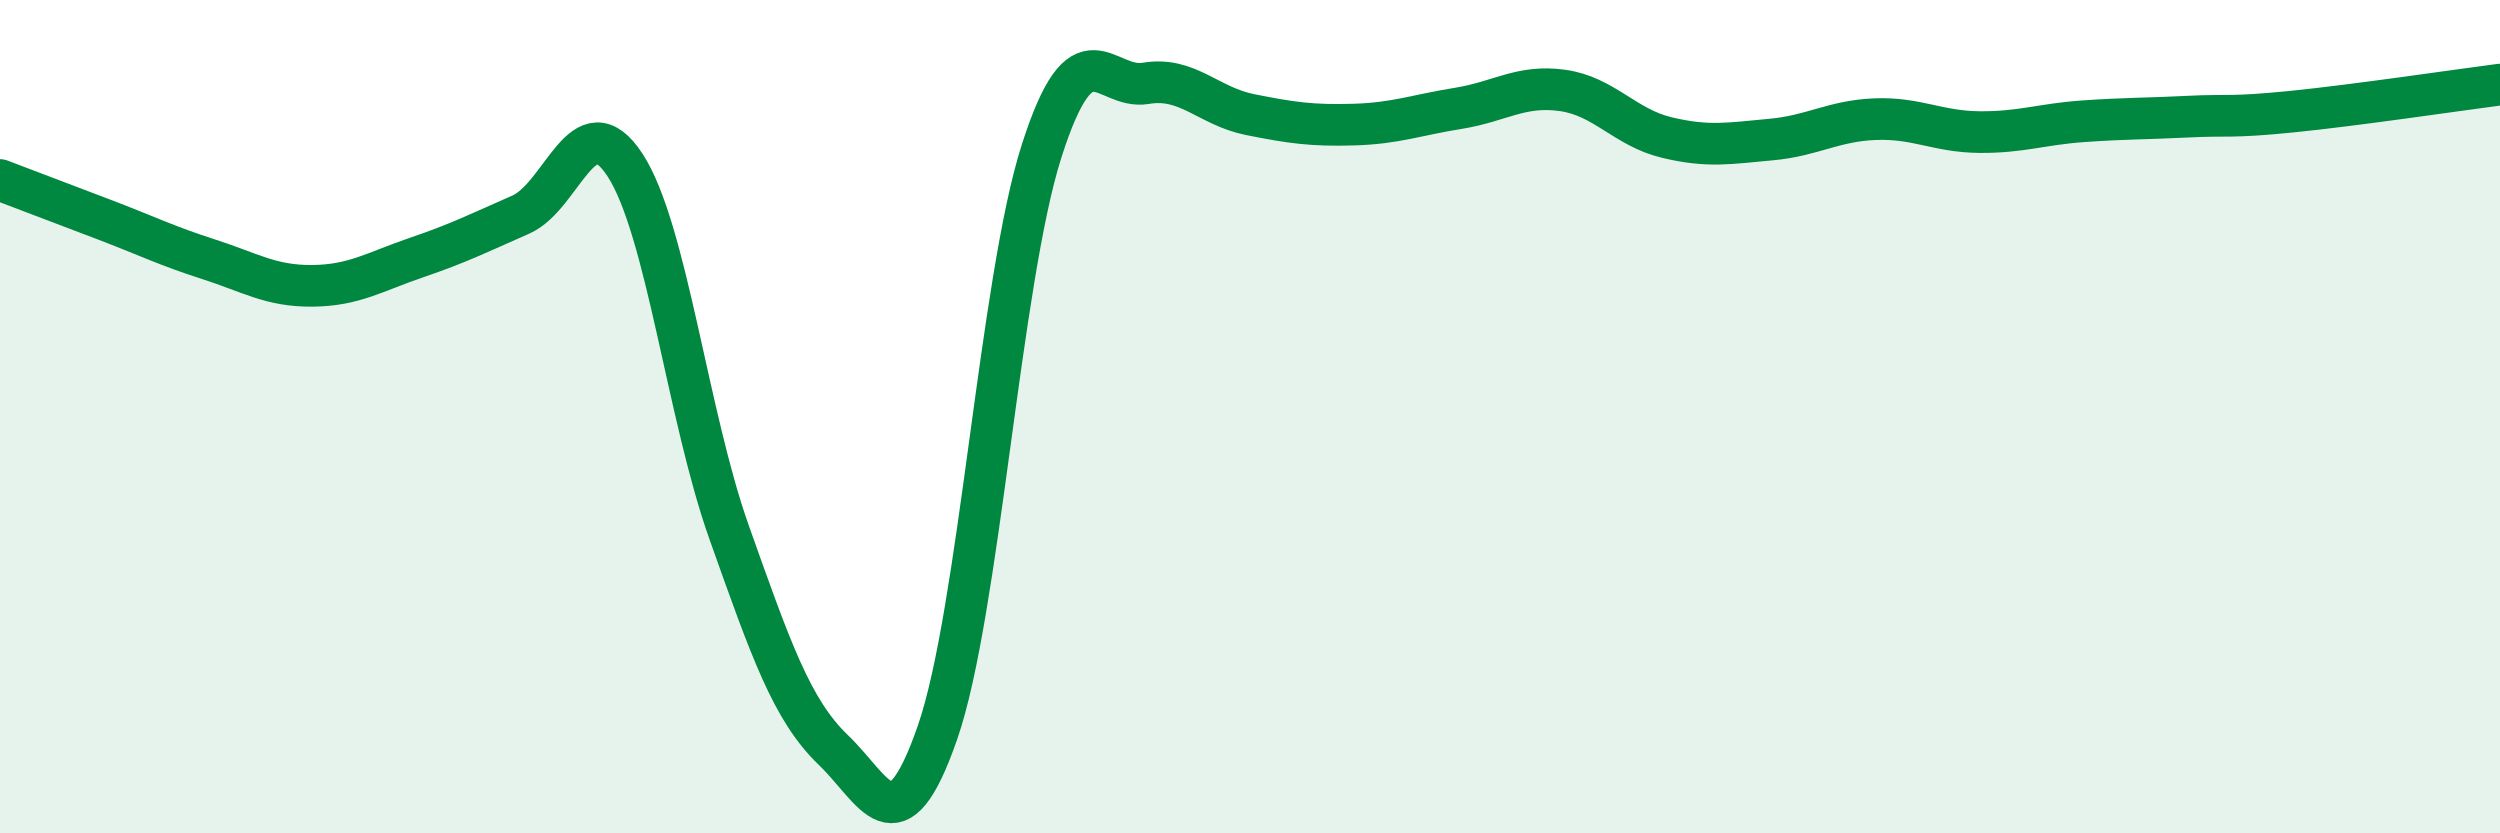
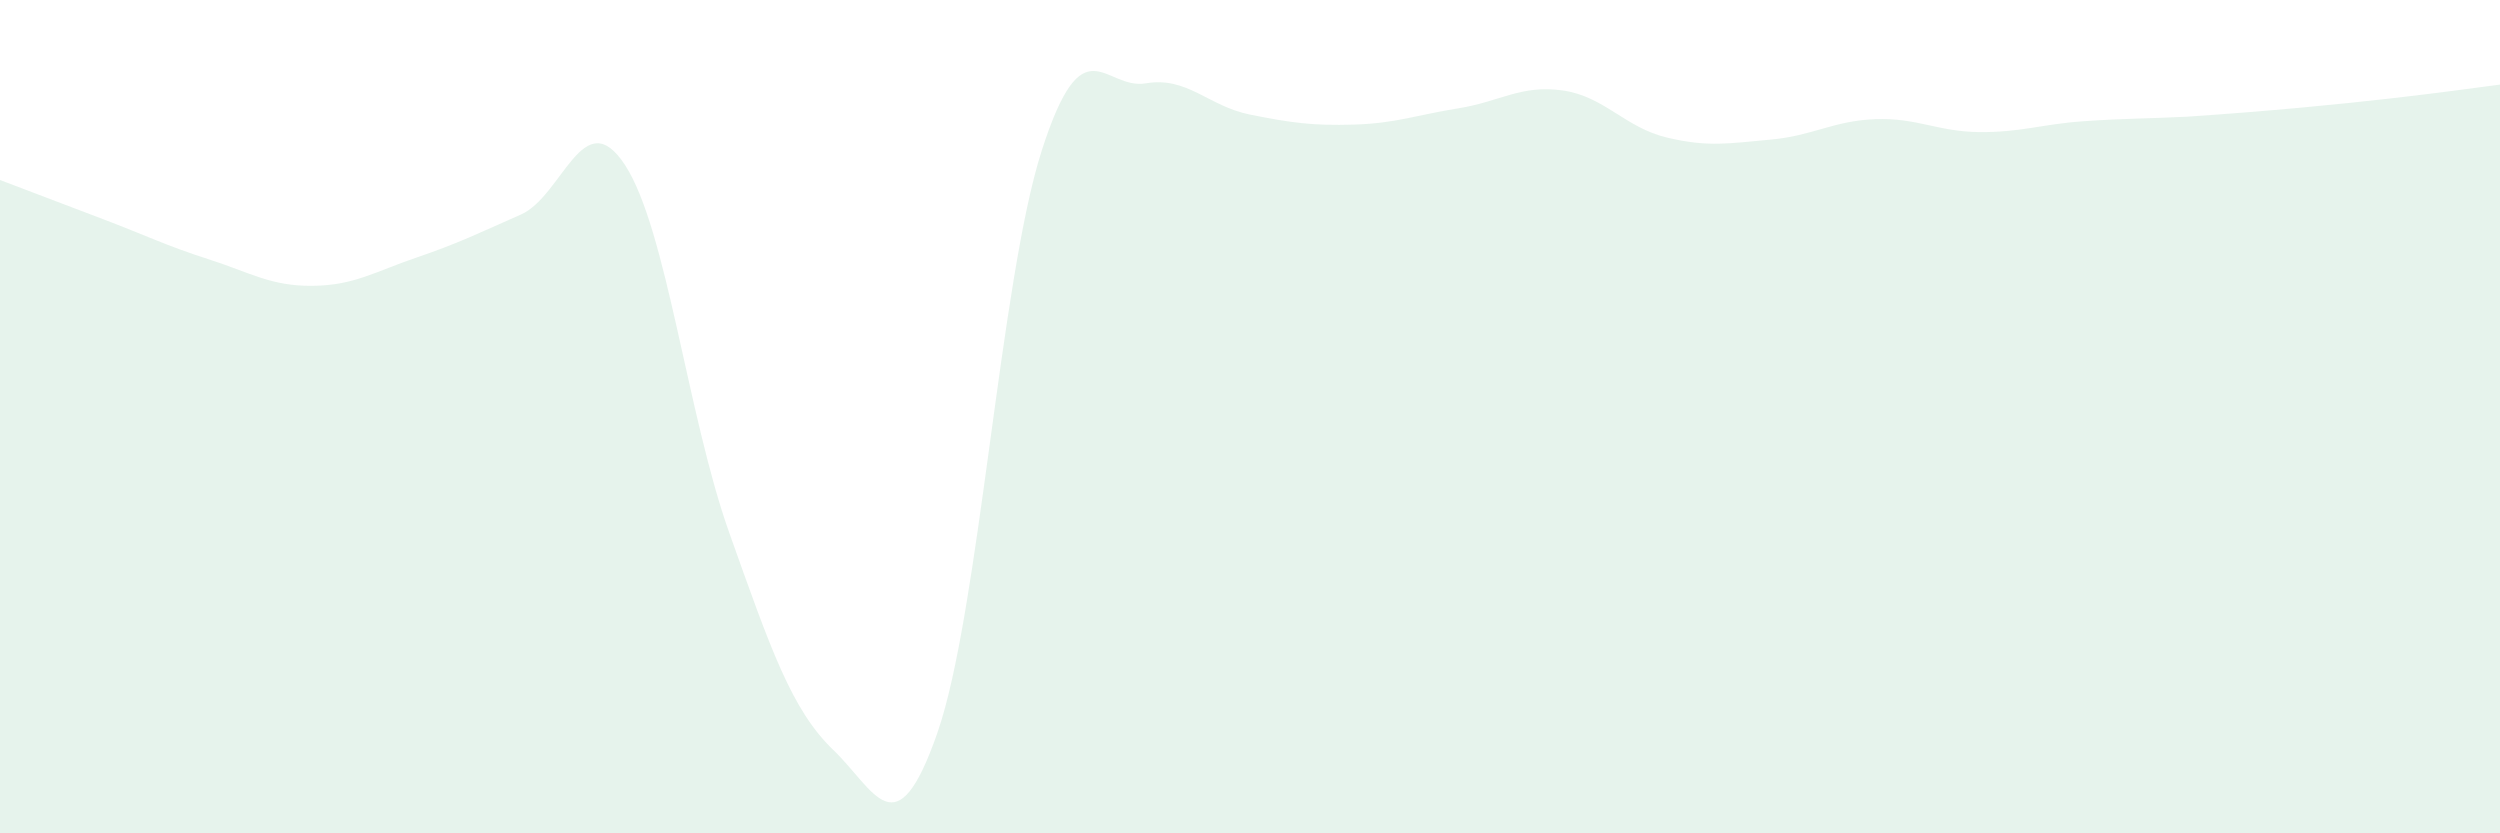
<svg xmlns="http://www.w3.org/2000/svg" width="60" height="20" viewBox="0 0 60 20">
-   <path d="M 0,4.32 C 0.5,4.51 1.5,4.89 2.5,5.27 C 3.5,5.65 4,5.9 5,6.22 C 6,6.54 6.5,6.87 7.5,6.86 C 8.5,6.85 9,6.52 10,6.18 C 11,5.84 11.5,5.59 12.5,5.15 C 13.5,4.71 14,2.43 15,3.96 C 16,5.49 16.5,9.97 17.5,12.78 C 18.5,15.59 19,17.04 20,18 C 21,18.96 21.5,20.46 22.5,17.58 C 23.5,14.7 24,6.74 25,3.62 C 26,0.5 26.5,2.17 27.5,2 C 28.5,1.83 29,2.55 30,2.75 C 31,2.95 31.5,3.02 32.5,2.99 C 33.5,2.96 34,2.76 35,2.6 C 36,2.44 36.5,2.03 37.5,2.17 C 38.5,2.31 39,3.06 40,3.3 C 41,3.54 41.5,3.44 42.5,3.35 C 43.5,3.26 44,2.9 45,2.86 C 46,2.82 46.5,3.16 47.5,3.17 C 48.5,3.18 49,2.98 50,2.91 C 51,2.84 51.5,2.85 52.5,2.8 C 53.5,2.75 53.5,2.83 55,2.68 C 56.5,2.53 59,2.16 60,2.03L60 20L0 20Z" fill="#008740" opacity="0.1" stroke-linecap="round" stroke-linejoin="round" />
-   <path d="M 0,4.32 C 0.5,4.51 1.5,4.89 2.5,5.27 C 3.5,5.65 4,5.9 5,6.22 C 6,6.54 6.5,6.87 7.5,6.86 C 8.5,6.85 9,6.52 10,6.18 C 11,5.84 11.5,5.59 12.5,5.15 C 13.5,4.71 14,2.43 15,3.96 C 16,5.49 16.5,9.97 17.5,12.78 C 18.5,15.59 19,17.04 20,18 C 21,18.96 21.5,20.46 22.5,17.58 C 23.5,14.7 24,6.74 25,3.62 C 26,0.5 26.5,2.17 27.5,2 C 28.5,1.83 29,2.55 30,2.75 C 31,2.95 31.5,3.02 32.5,2.99 C 33.5,2.96 34,2.76 35,2.6 C 36,2.44 36.5,2.03 37.5,2.17 C 38.5,2.31 39,3.06 40,3.3 C 41,3.54 41.5,3.44 42.5,3.35 C 43.5,3.26 44,2.9 45,2.86 C 46,2.82 46.5,3.16 47.5,3.17 C 48.5,3.18 49,2.98 50,2.91 C 51,2.84 51.5,2.85 52.5,2.8 C 53.5,2.75 53.5,2.83 55,2.68 C 56.5,2.53 59,2.16 60,2.03" stroke="#008740" stroke-width="1" fill="none" stroke-linecap="round" stroke-linejoin="round" />
+   <path d="M 0,4.32 C 0.5,4.51 1.5,4.89 2.5,5.27 C 3.5,5.65 4,5.9 5,6.22 C 6,6.54 6.5,6.87 7.5,6.86 C 8.5,6.85 9,6.52 10,6.18 C 11,5.84 11.5,5.59 12.5,5.15 C 13.5,4.71 14,2.43 15,3.96 C 16,5.49 16.5,9.97 17.5,12.78 C 18.5,15.59 19,17.04 20,18 C 21,18.96 21.5,20.46 22.5,17.58 C 23.5,14.7 24,6.74 25,3.62 C 26,0.5 26.5,2.17 27.5,2 C 28.5,1.83 29,2.55 30,2.75 C 31,2.95 31.5,3.02 32.5,2.99 C 33.5,2.96 34,2.76 35,2.6 C 36,2.44 36.5,2.03 37.5,2.17 C 38.5,2.31 39,3.06 40,3.3 C 41,3.54 41.5,3.44 42.5,3.35 C 43.5,3.26 44,2.9 45,2.86 C 46,2.82 46.5,3.16 47.5,3.17 C 48.5,3.18 49,2.98 50,2.91 C 51,2.84 51.5,2.85 52.5,2.8 C 56.5,2.53 59,2.16 60,2.03L60 20L0 20Z" fill="#008740" opacity="0.1" stroke-linecap="round" stroke-linejoin="round" />
</svg>